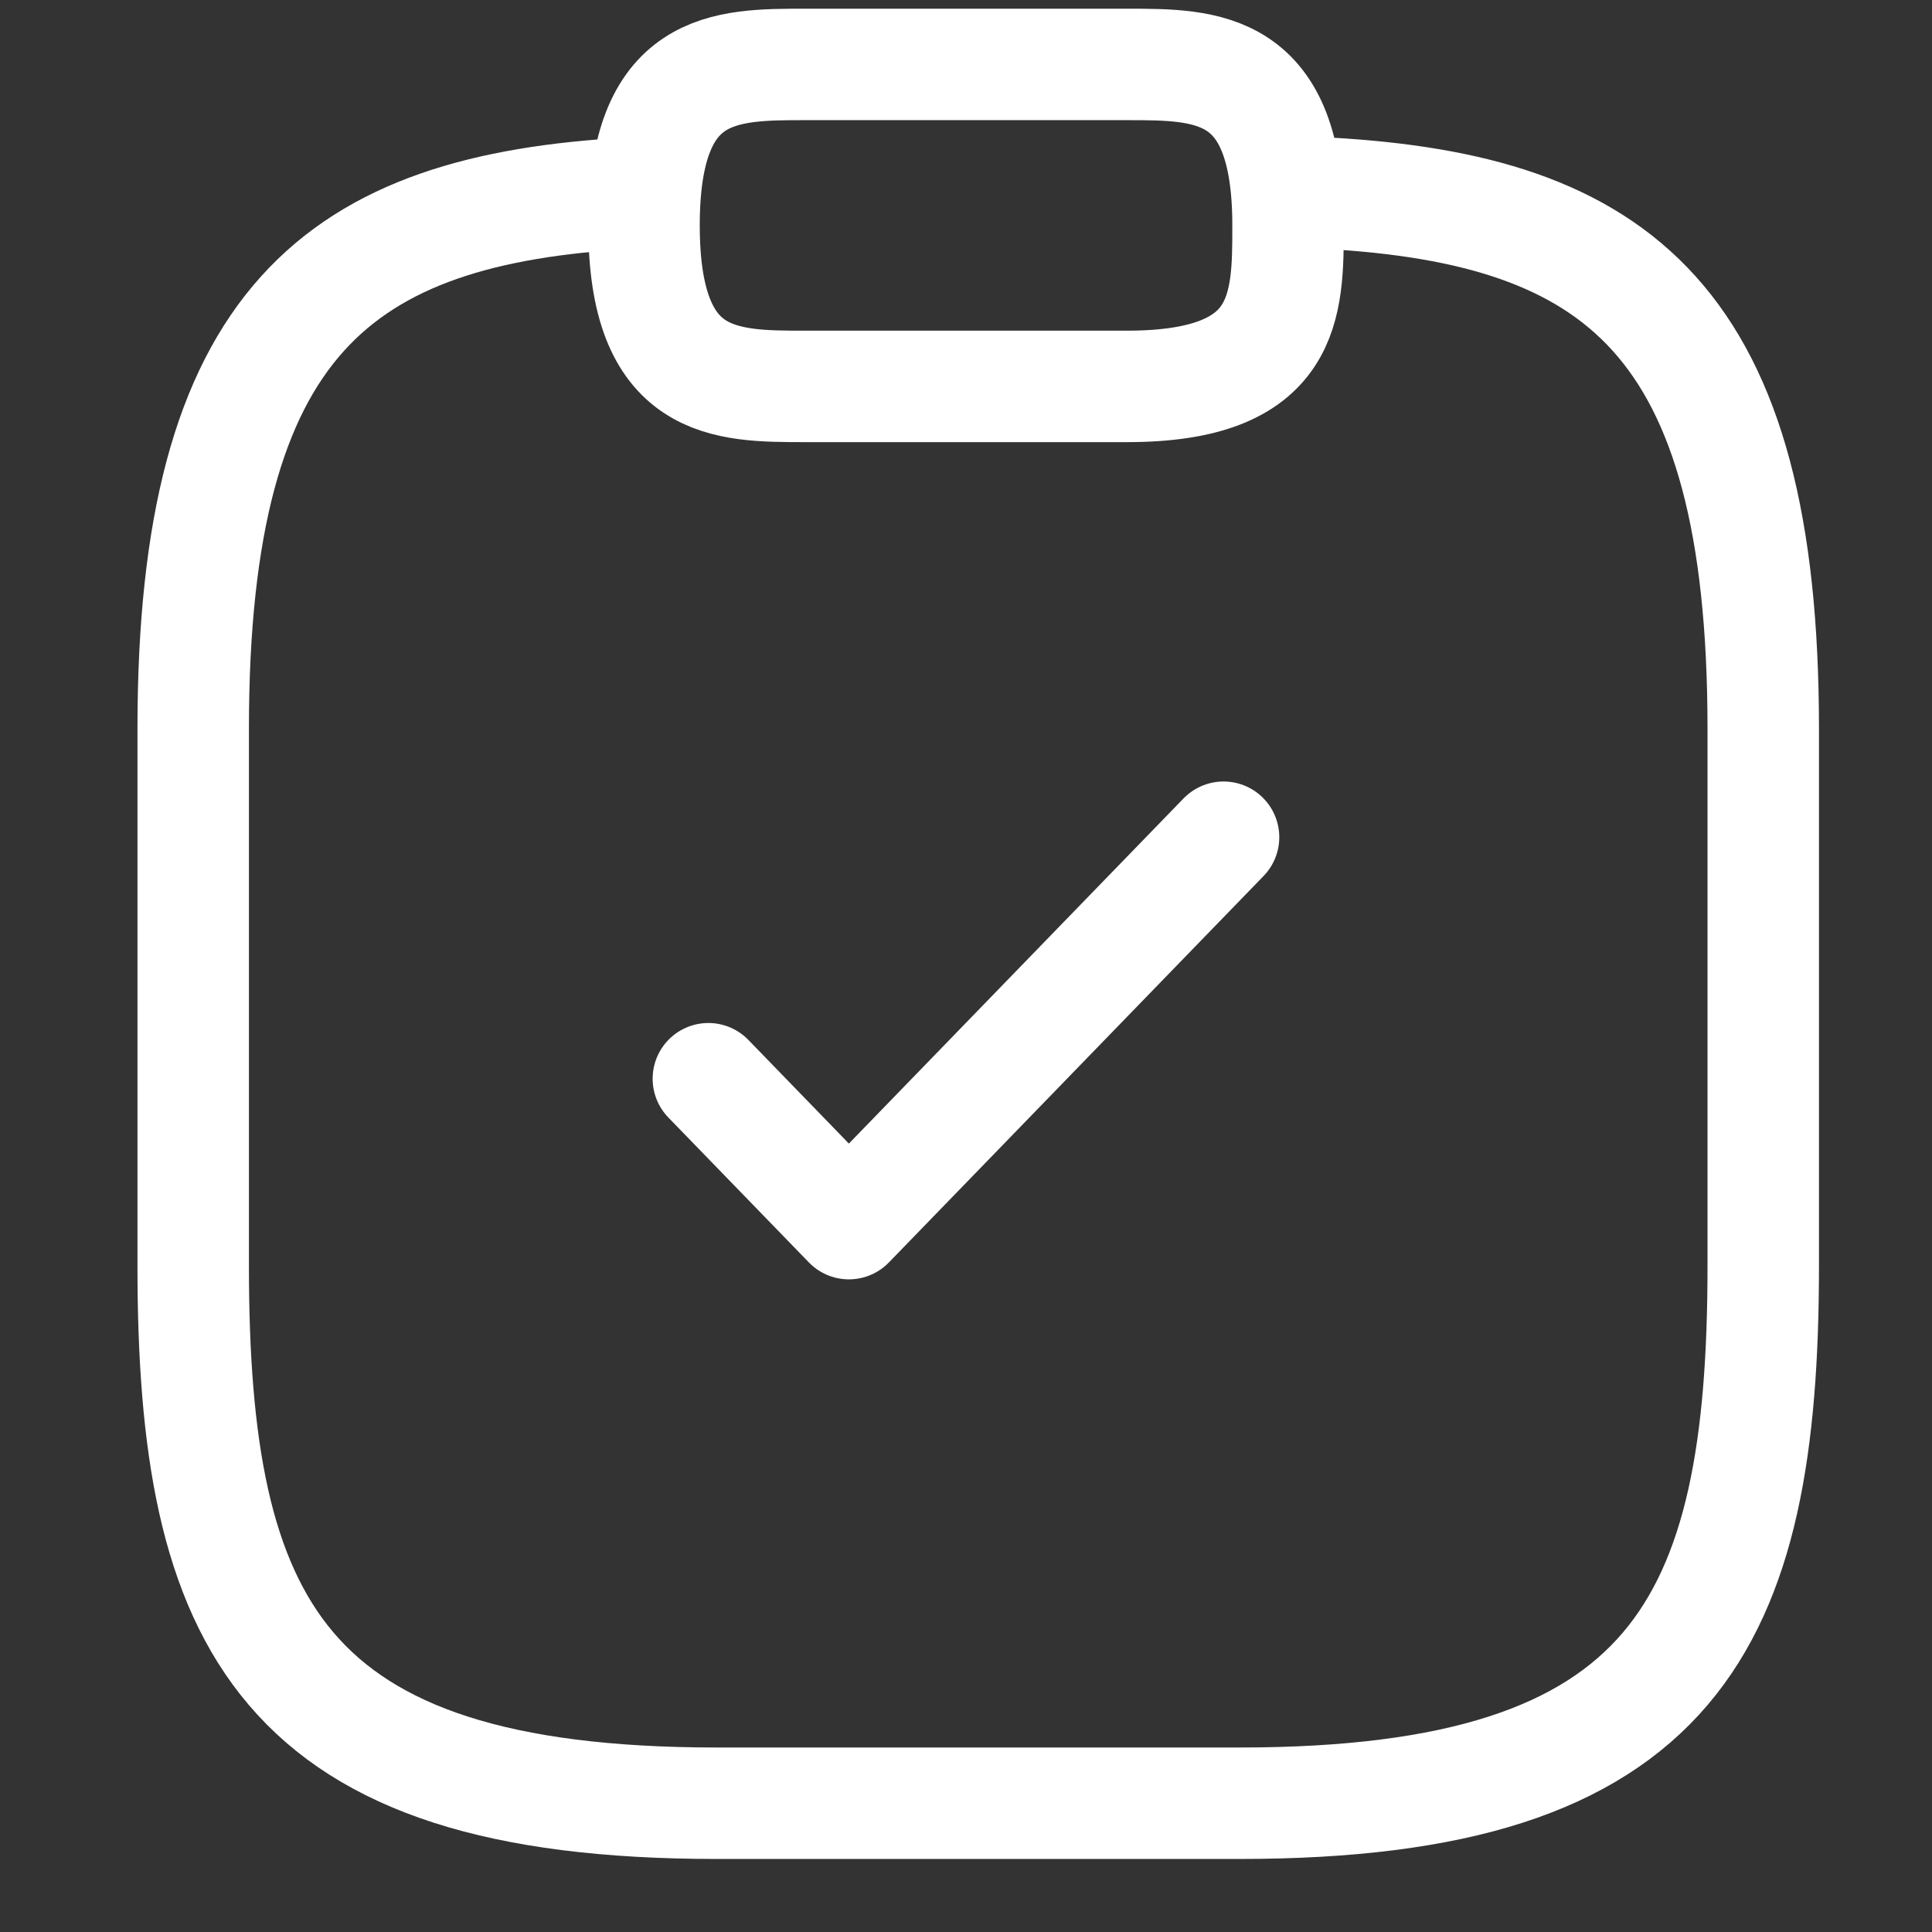
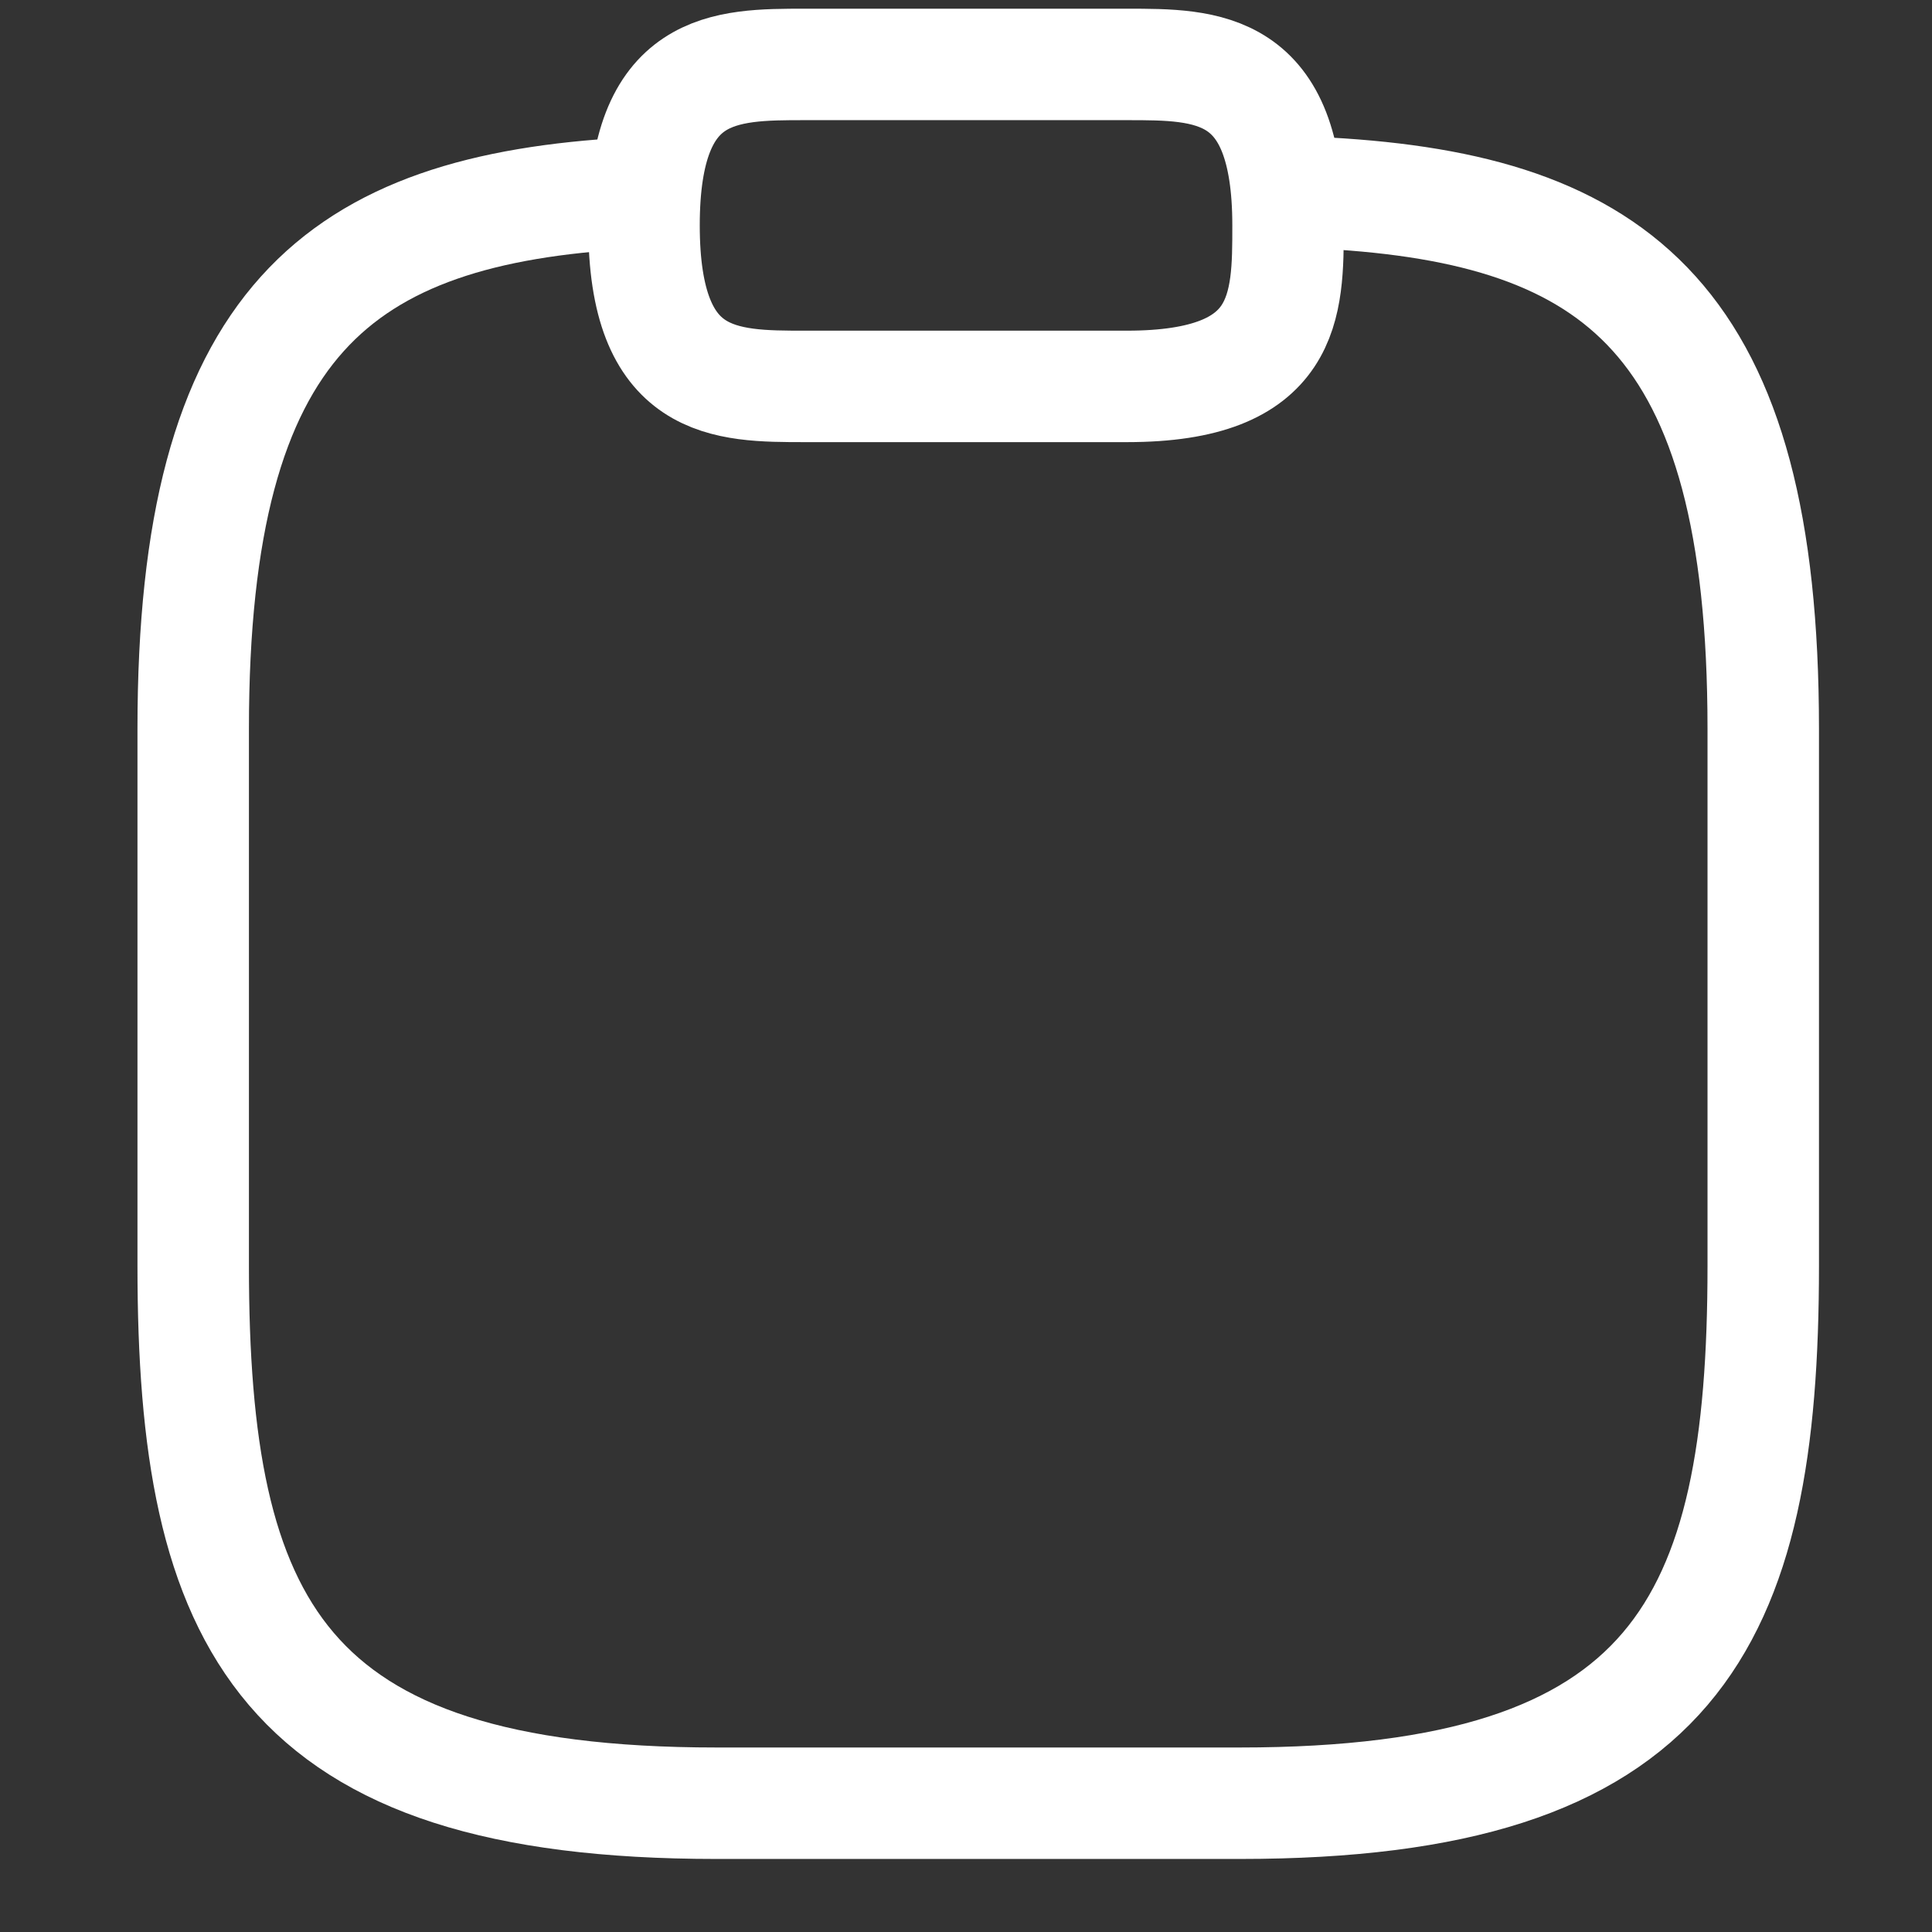
<svg xmlns="http://www.w3.org/2000/svg" width="26" height="26" viewBox="0 0 26 26" fill="none">
  <rect x="0" y="0" width="26" height="26" fill="#333333" stroke="none" />
-   <path d="M9.533 14.517L11.424 16.467L16.466 11.267" stroke="white" stroke-width="1.5" stroke-linecap="round" stroke-linejoin="round" />
  <path d="M10.834 5.2H15.167C17.334 5.2 17.334 4.117 17.334 3.033C17.334 0.867 16.25 0.867 15.167 0.867H10.834C9.75 0.867 8.667 0.867 8.667 3.033C8.667 5.2 9.75 5.2 10.834 5.2Z" stroke="white" stroke-width="1.5" stroke-miterlimit="10" stroke-linecap="round" stroke-linejoin="round" />
  <path d="M17.86 2.6C21.769 2.817 23.729 4.299 23.729 9.806V17.037C23.729 21.857 22.555 24.267 16.686 24.267H9.643C3.773 24.267 2.6 21.857 2.6 17.037V9.806C2.6 4.311 4.56 2.817 8.469 2.6" stroke="white" stroke-width="1.5" stroke-miterlimit="10" stroke-linecap="round" stroke-linejoin="round" />
</svg>